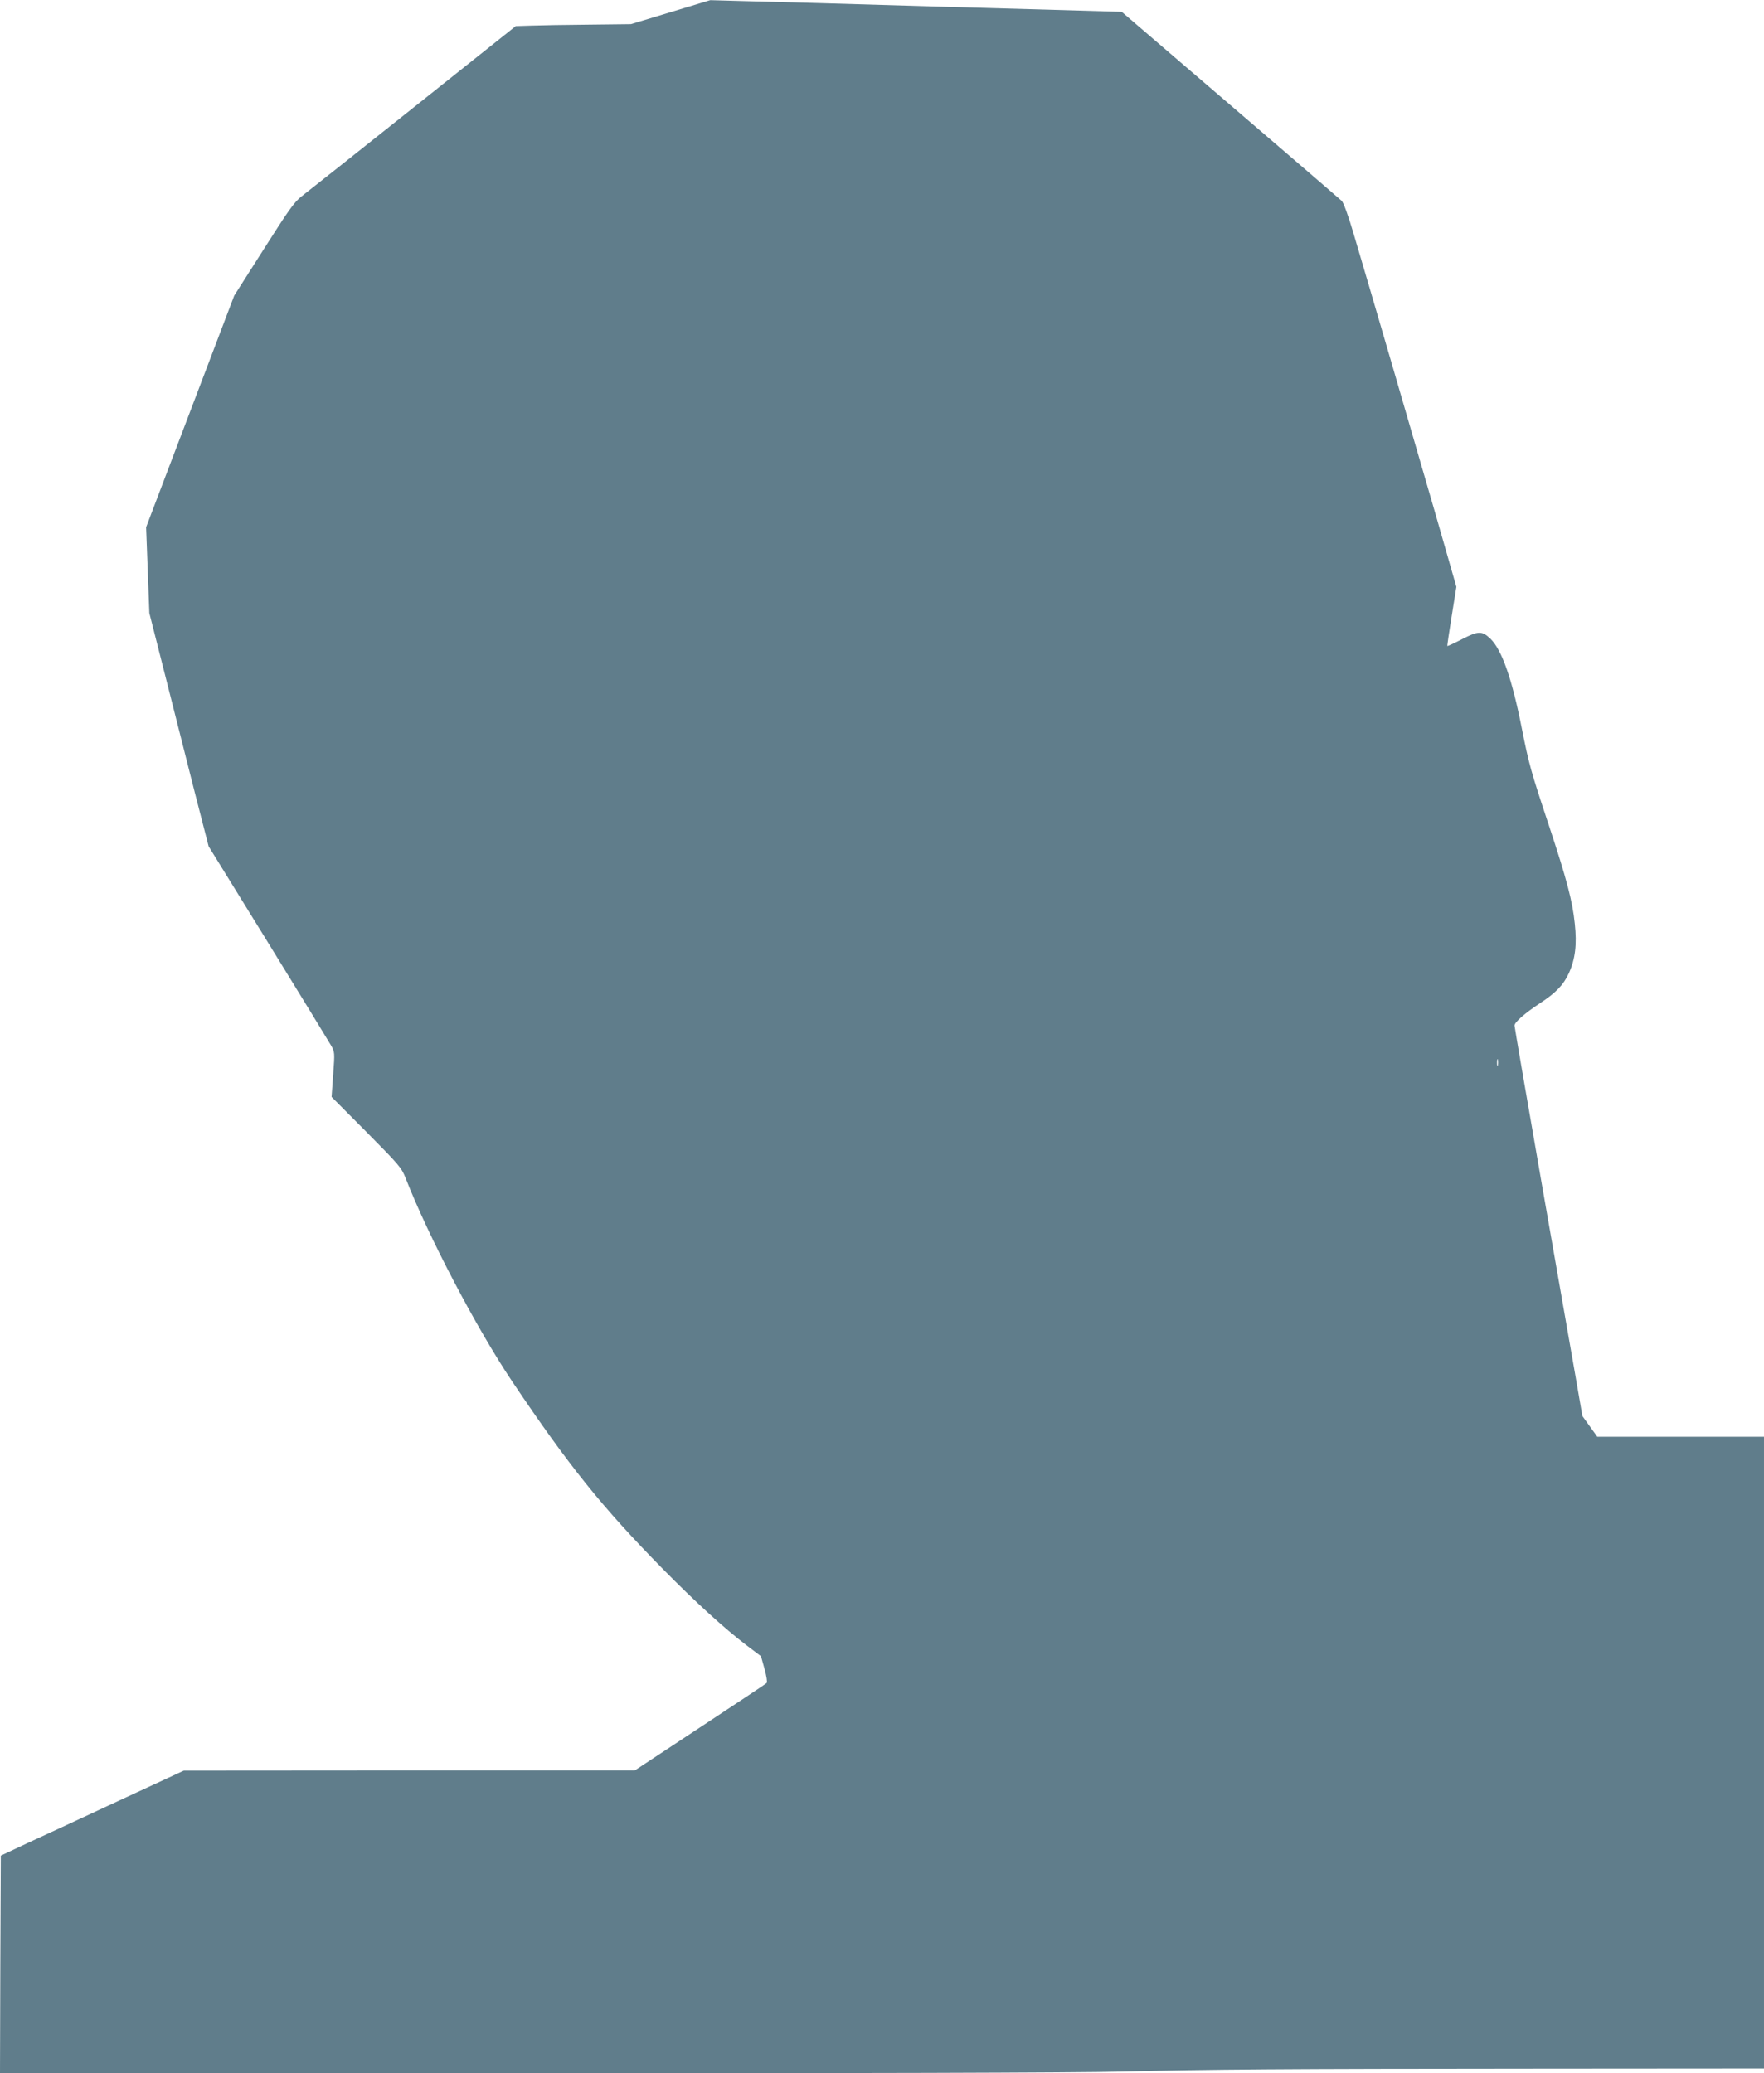
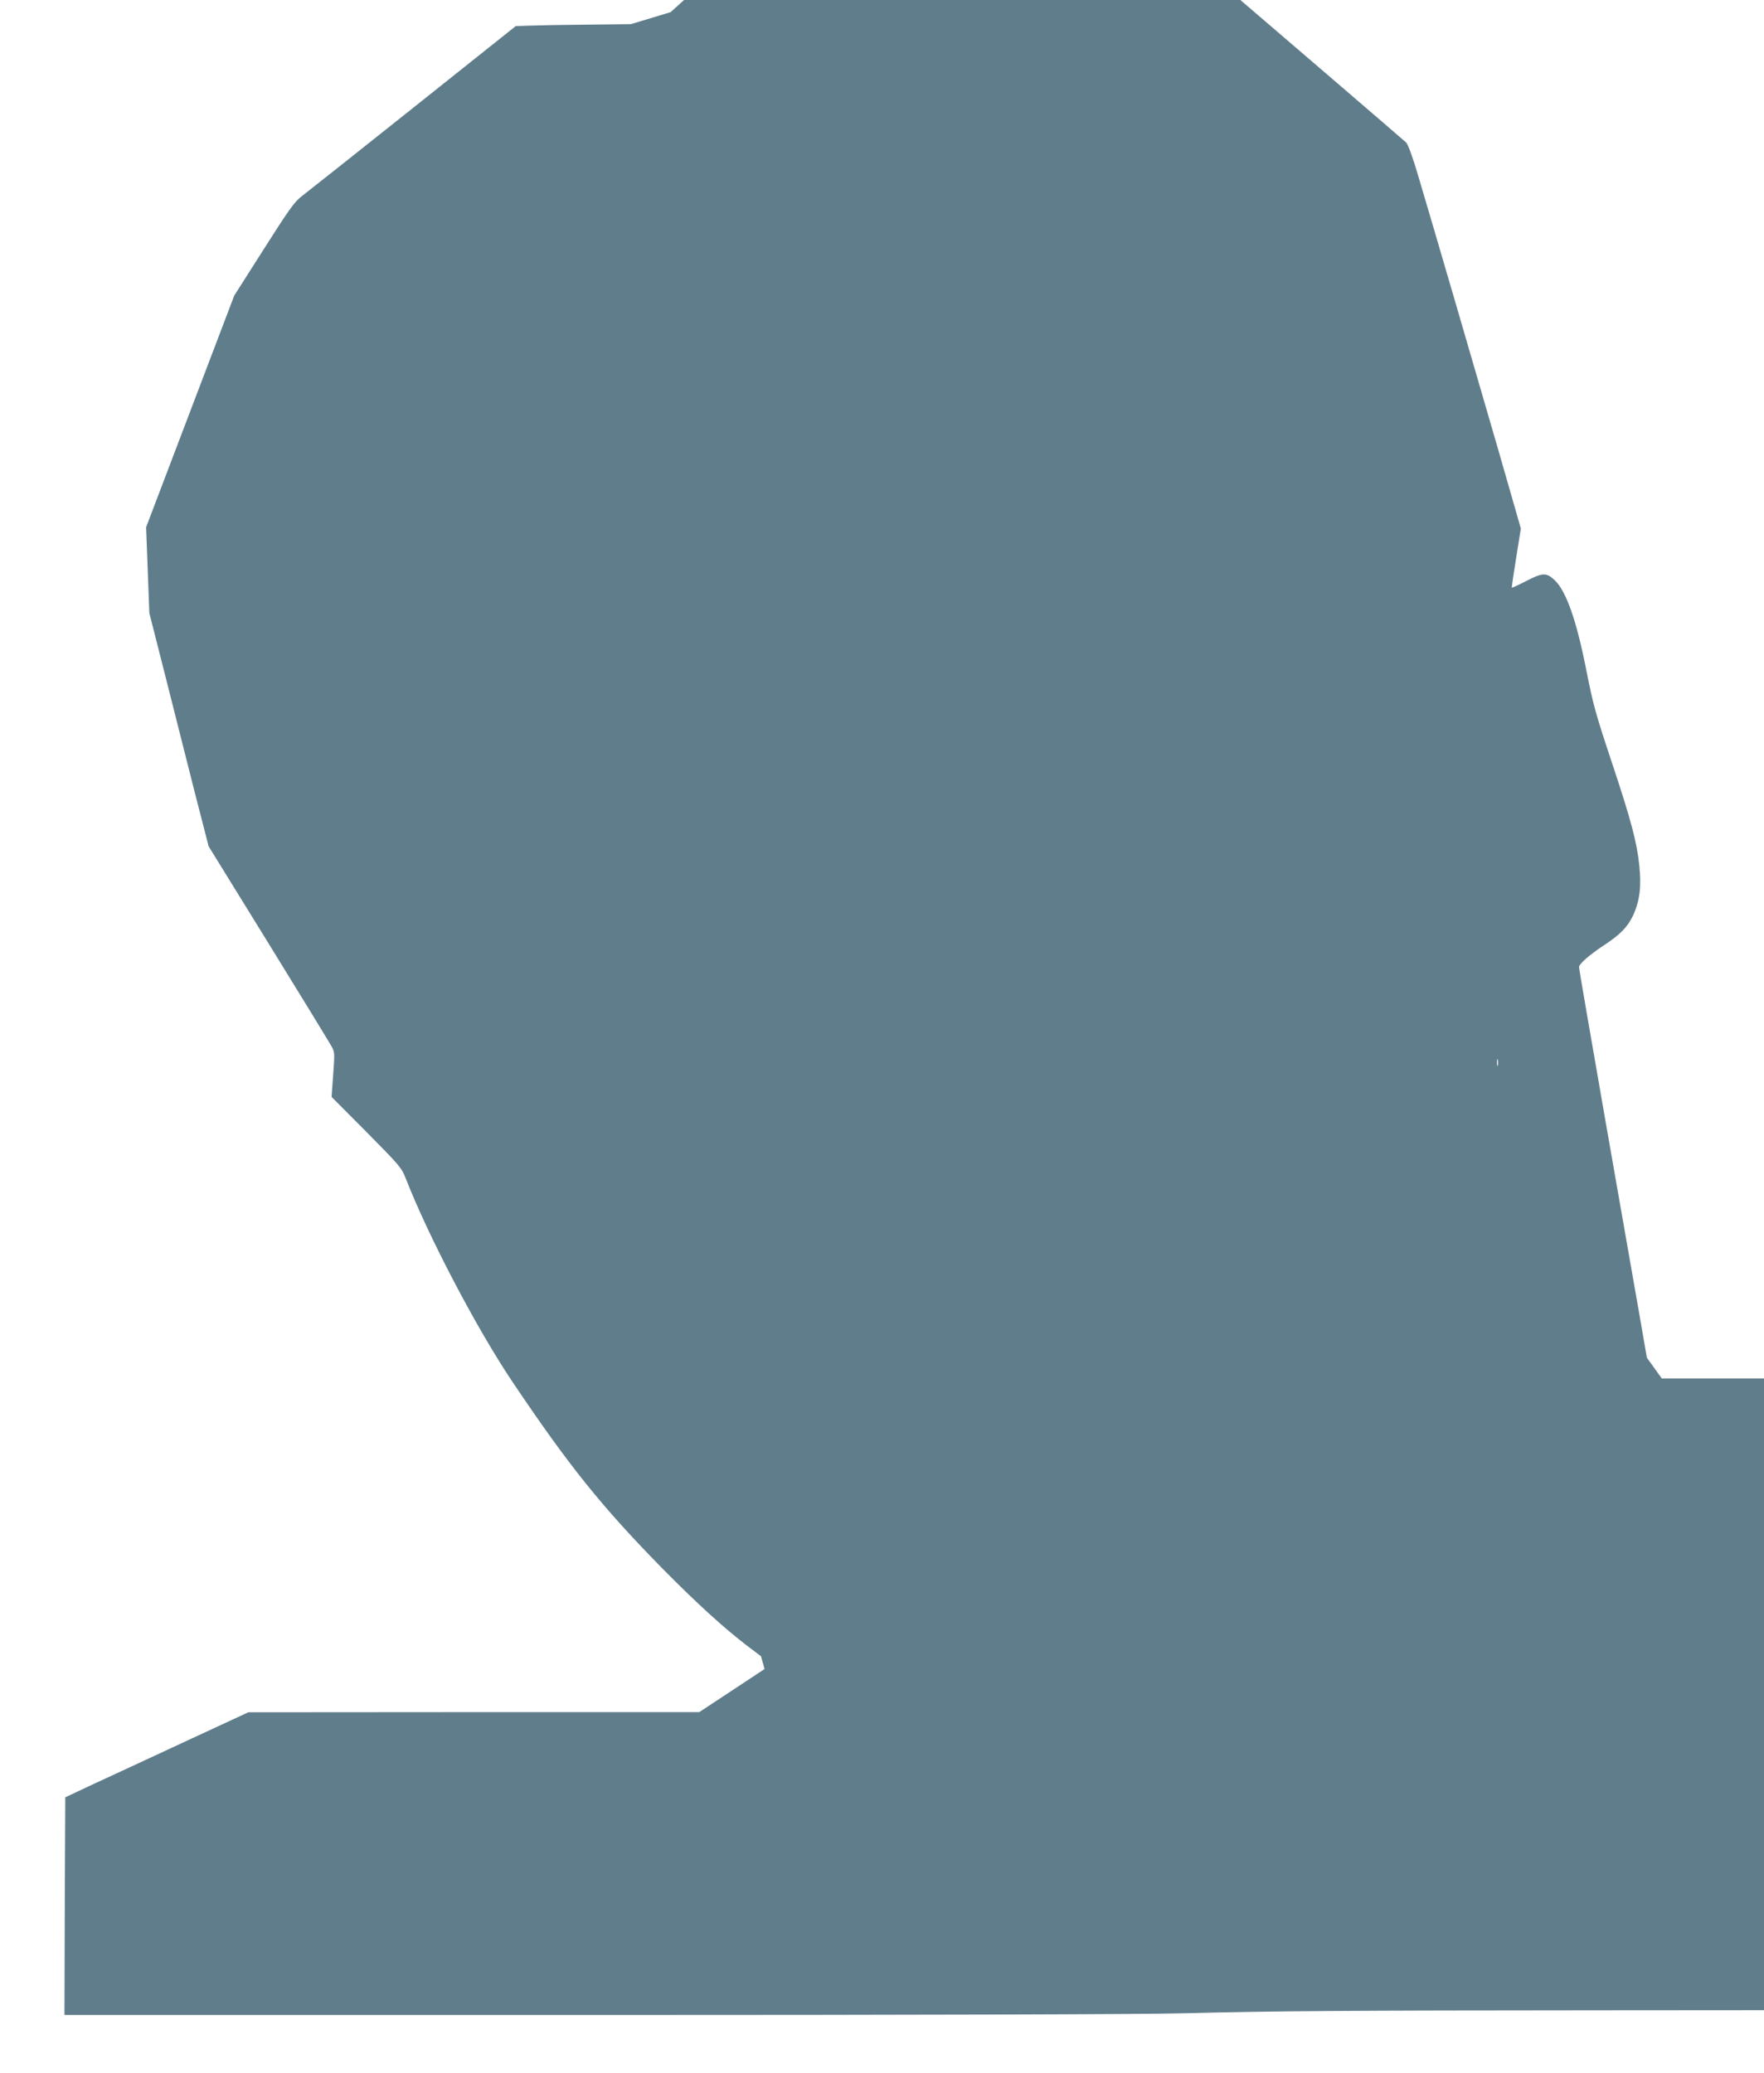
<svg xmlns="http://www.w3.org/2000/svg" version="1.0" width="1089pt" height="1280pt" viewBox="0 0 1089 1280" preserveAspectRatio="xMidYMid meet">
  <g transform="translate(0,1280) scale(0.1,-0.1)" fill="#607d8b" stroke="none">
-     <path d="M4140 12725 l-245 -74 -260 -3 c-143 -1 -303 -4 -356 -6 l-95 -3 -635 -506 c-349 -278 -658 -523 -687 -545 -45 -35 -79 -83 -234 -327 l-182 -286 -272 -715 -272 -715 10 -265 10 -265 94 -370 c51 -203 133 -527 182 -720 l90 -350 366 -593 c201 -326 376 -612 389 -635 24 -42 24 -44 14 -180 l-10 -139 215 -216 c202 -204 217 -221 242 -285 140 -359 438 -928 659 -1257 348 -518 551 -771 927 -1154 205 -208 379 -367 522 -476 l86 -65 22 -79 c12 -43 18 -82 13 -86 -4 -5 -189 -128 -411 -274 l-403 -266 -1392 0 -1392 -1 -395 -183 c-217 -101 -471 -219 -565 -262 l-170 -80 -3 -672 -2 -672 3252 0 c1974 0 3414 4 3663 11 563 14 989 17 2593 18 l1382 1 0 1950 0 1950 -514 0 -515 0 -46 64 -46 64 -44 254 c-24 139 -119 678 -210 1198 -91 520 -165 951 -165 959 0 20 64 76 155 136 101 66 147 114 181 188 39 87 50 176 36 305 -14 139 -50 275 -160 607 -112 336 -123 378 -167 598 -60 305 -123 485 -194 554 -52 49 -74 49 -175 -3 -48 -25 -90 -44 -91 -42 -1 2 11 84 27 184 l29 181 -136 474 c-137 474 -396 1362 -499 1708 -31 106 -62 191 -73 201 -18 17 -742 639 -1153 991 l-205 176 -415 12 c-228 6 -563 16 -745 21 -489 15 -996 29 -1200 34 l-180 5 -245 -74z m5107 -6502 c-3 -10 -5 -2 -5 17 0 19 2 27 5 18 2 -10 2 -26 0 -35z" />
+     <path d="M4140 12725 l-245 -74 -260 -3 c-143 -1 -303 -4 -356 -6 l-95 -3 -635 -506 c-349 -278 -658 -523 -687 -545 -45 -35 -79 -83 -234 -327 l-182 -286 -272 -715 -272 -715 10 -265 10 -265 94 -370 c51 -203 133 -527 182 -720 l90 -350 366 -593 c201 -326 376 -612 389 -635 24 -42 24 -44 14 -180 l-10 -139 215 -216 c202 -204 217 -221 242 -285 140 -359 438 -928 659 -1257 348 -518 551 -771 927 -1154 205 -208 379 -367 522 -476 l86 -65 22 -79 l-403 -266 -1392 0 -1392 -1 -395 -183 c-217 -101 -471 -219 -565 -262 l-170 -80 -3 -672 -2 -672 3252 0 c1974 0 3414 4 3663 11 563 14 989 17 2593 18 l1382 1 0 1950 0 1950 -514 0 -515 0 -46 64 -46 64 -44 254 c-24 139 -119 678 -210 1198 -91 520 -165 951 -165 959 0 20 64 76 155 136 101 66 147 114 181 188 39 87 50 176 36 305 -14 139 -50 275 -160 607 -112 336 -123 378 -167 598 -60 305 -123 485 -194 554 -52 49 -74 49 -175 -3 -48 -25 -90 -44 -91 -42 -1 2 11 84 27 184 l29 181 -136 474 c-137 474 -396 1362 -499 1708 -31 106 -62 191 -73 201 -18 17 -742 639 -1153 991 l-205 176 -415 12 c-228 6 -563 16 -745 21 -489 15 -996 29 -1200 34 l-180 5 -245 -74z m5107 -6502 c-3 -10 -5 -2 -5 17 0 19 2 27 5 18 2 -10 2 -26 0 -35z" />
  </g>
</svg>